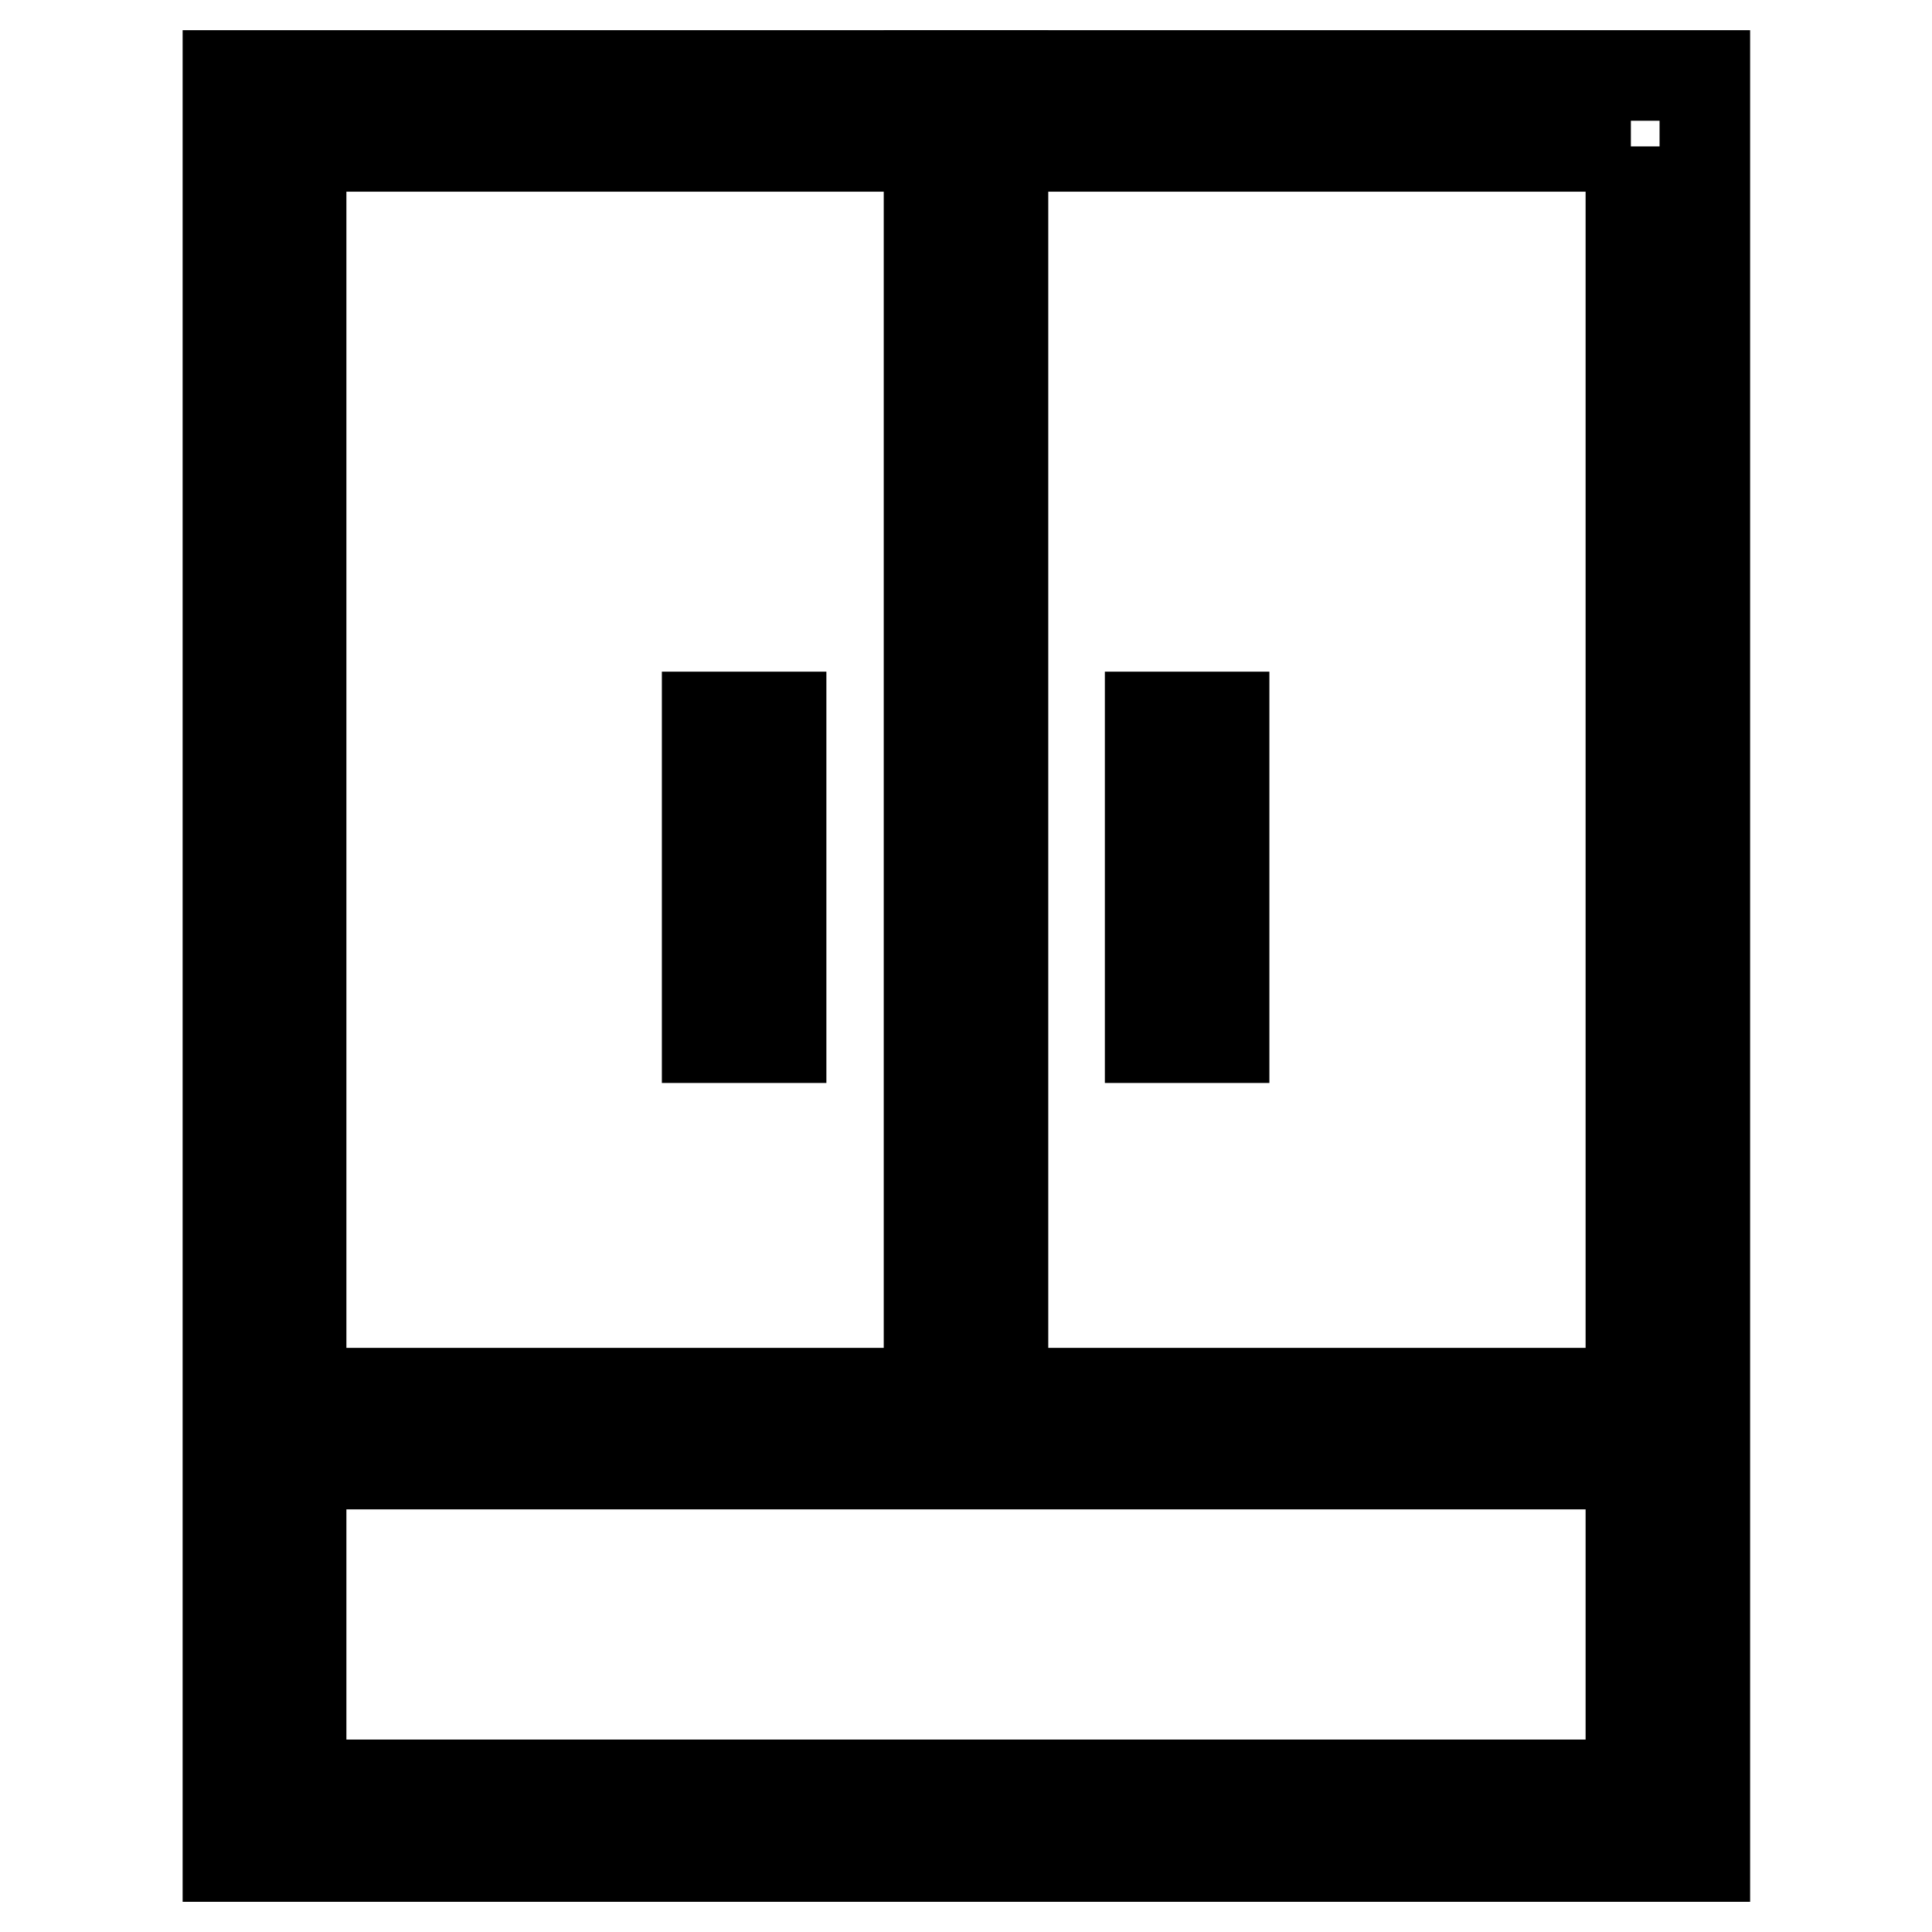
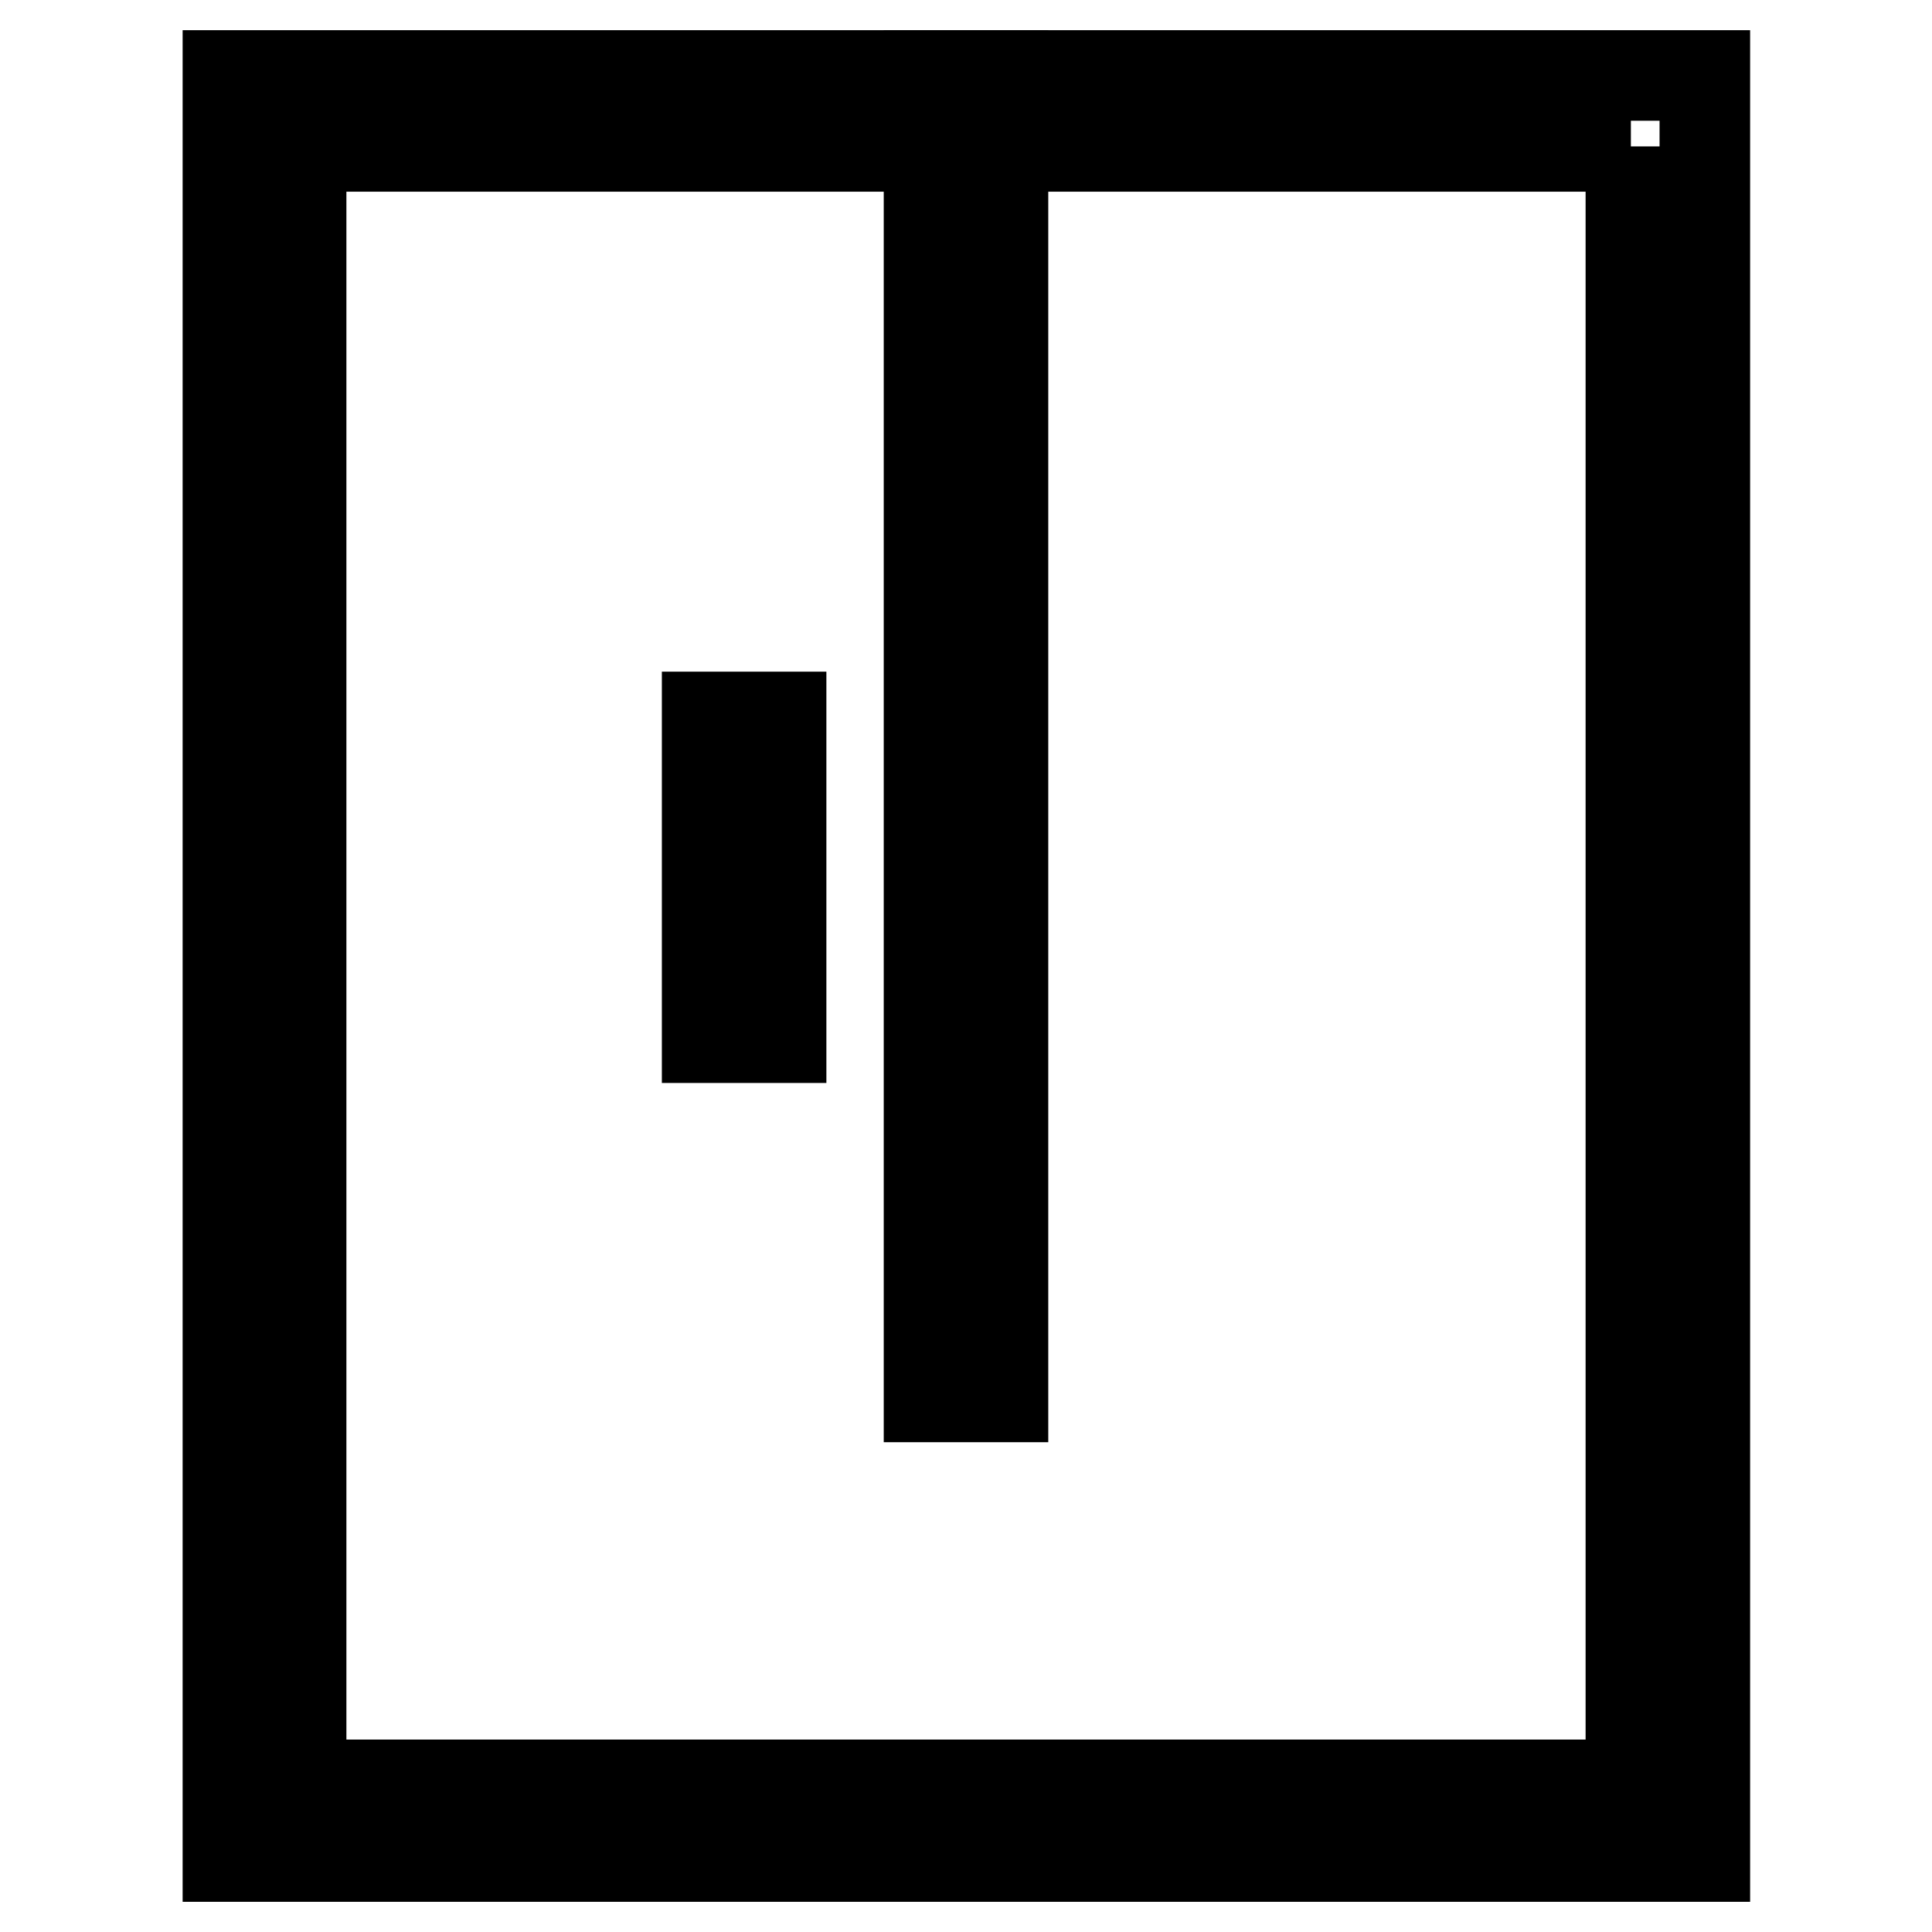
<svg xmlns="http://www.w3.org/2000/svg" version="1.1" x="0px" y="0px" viewBox="0 0 256 256" enable-background="new 0 0 256 256" xml:space="preserve">
  <g>
    <g>
      <path stroke-width="12" fill-opacity="0" stroke="#000000" d="M216.1,19.4v217.1H39.9V19.4H216.1 M225.8,10H30.2v236h195.7V10L225.8,10z" />
      <path stroke-width="12" fill-opacity="0" stroke="#000000" d="M132.9,10h-9.8v175.1h9.8V10z" />
      <path stroke-width="12" fill-opacity="0" stroke="#000000" d="M103.5,95h-9.8v42.5h9.8V95L103.5,95z" />
-       <path stroke-width="12" fill-opacity="0" stroke="#000000" d="M162.2,95h-9.8v42.5h9.8V95L162.2,95z" />
-       <path stroke-width="12" fill-opacity="0" stroke="#000000" d="M225.8,184.6H35v9.4h190.8V184.6L225.8,184.6z" />
    </g>
  </g>
</svg>